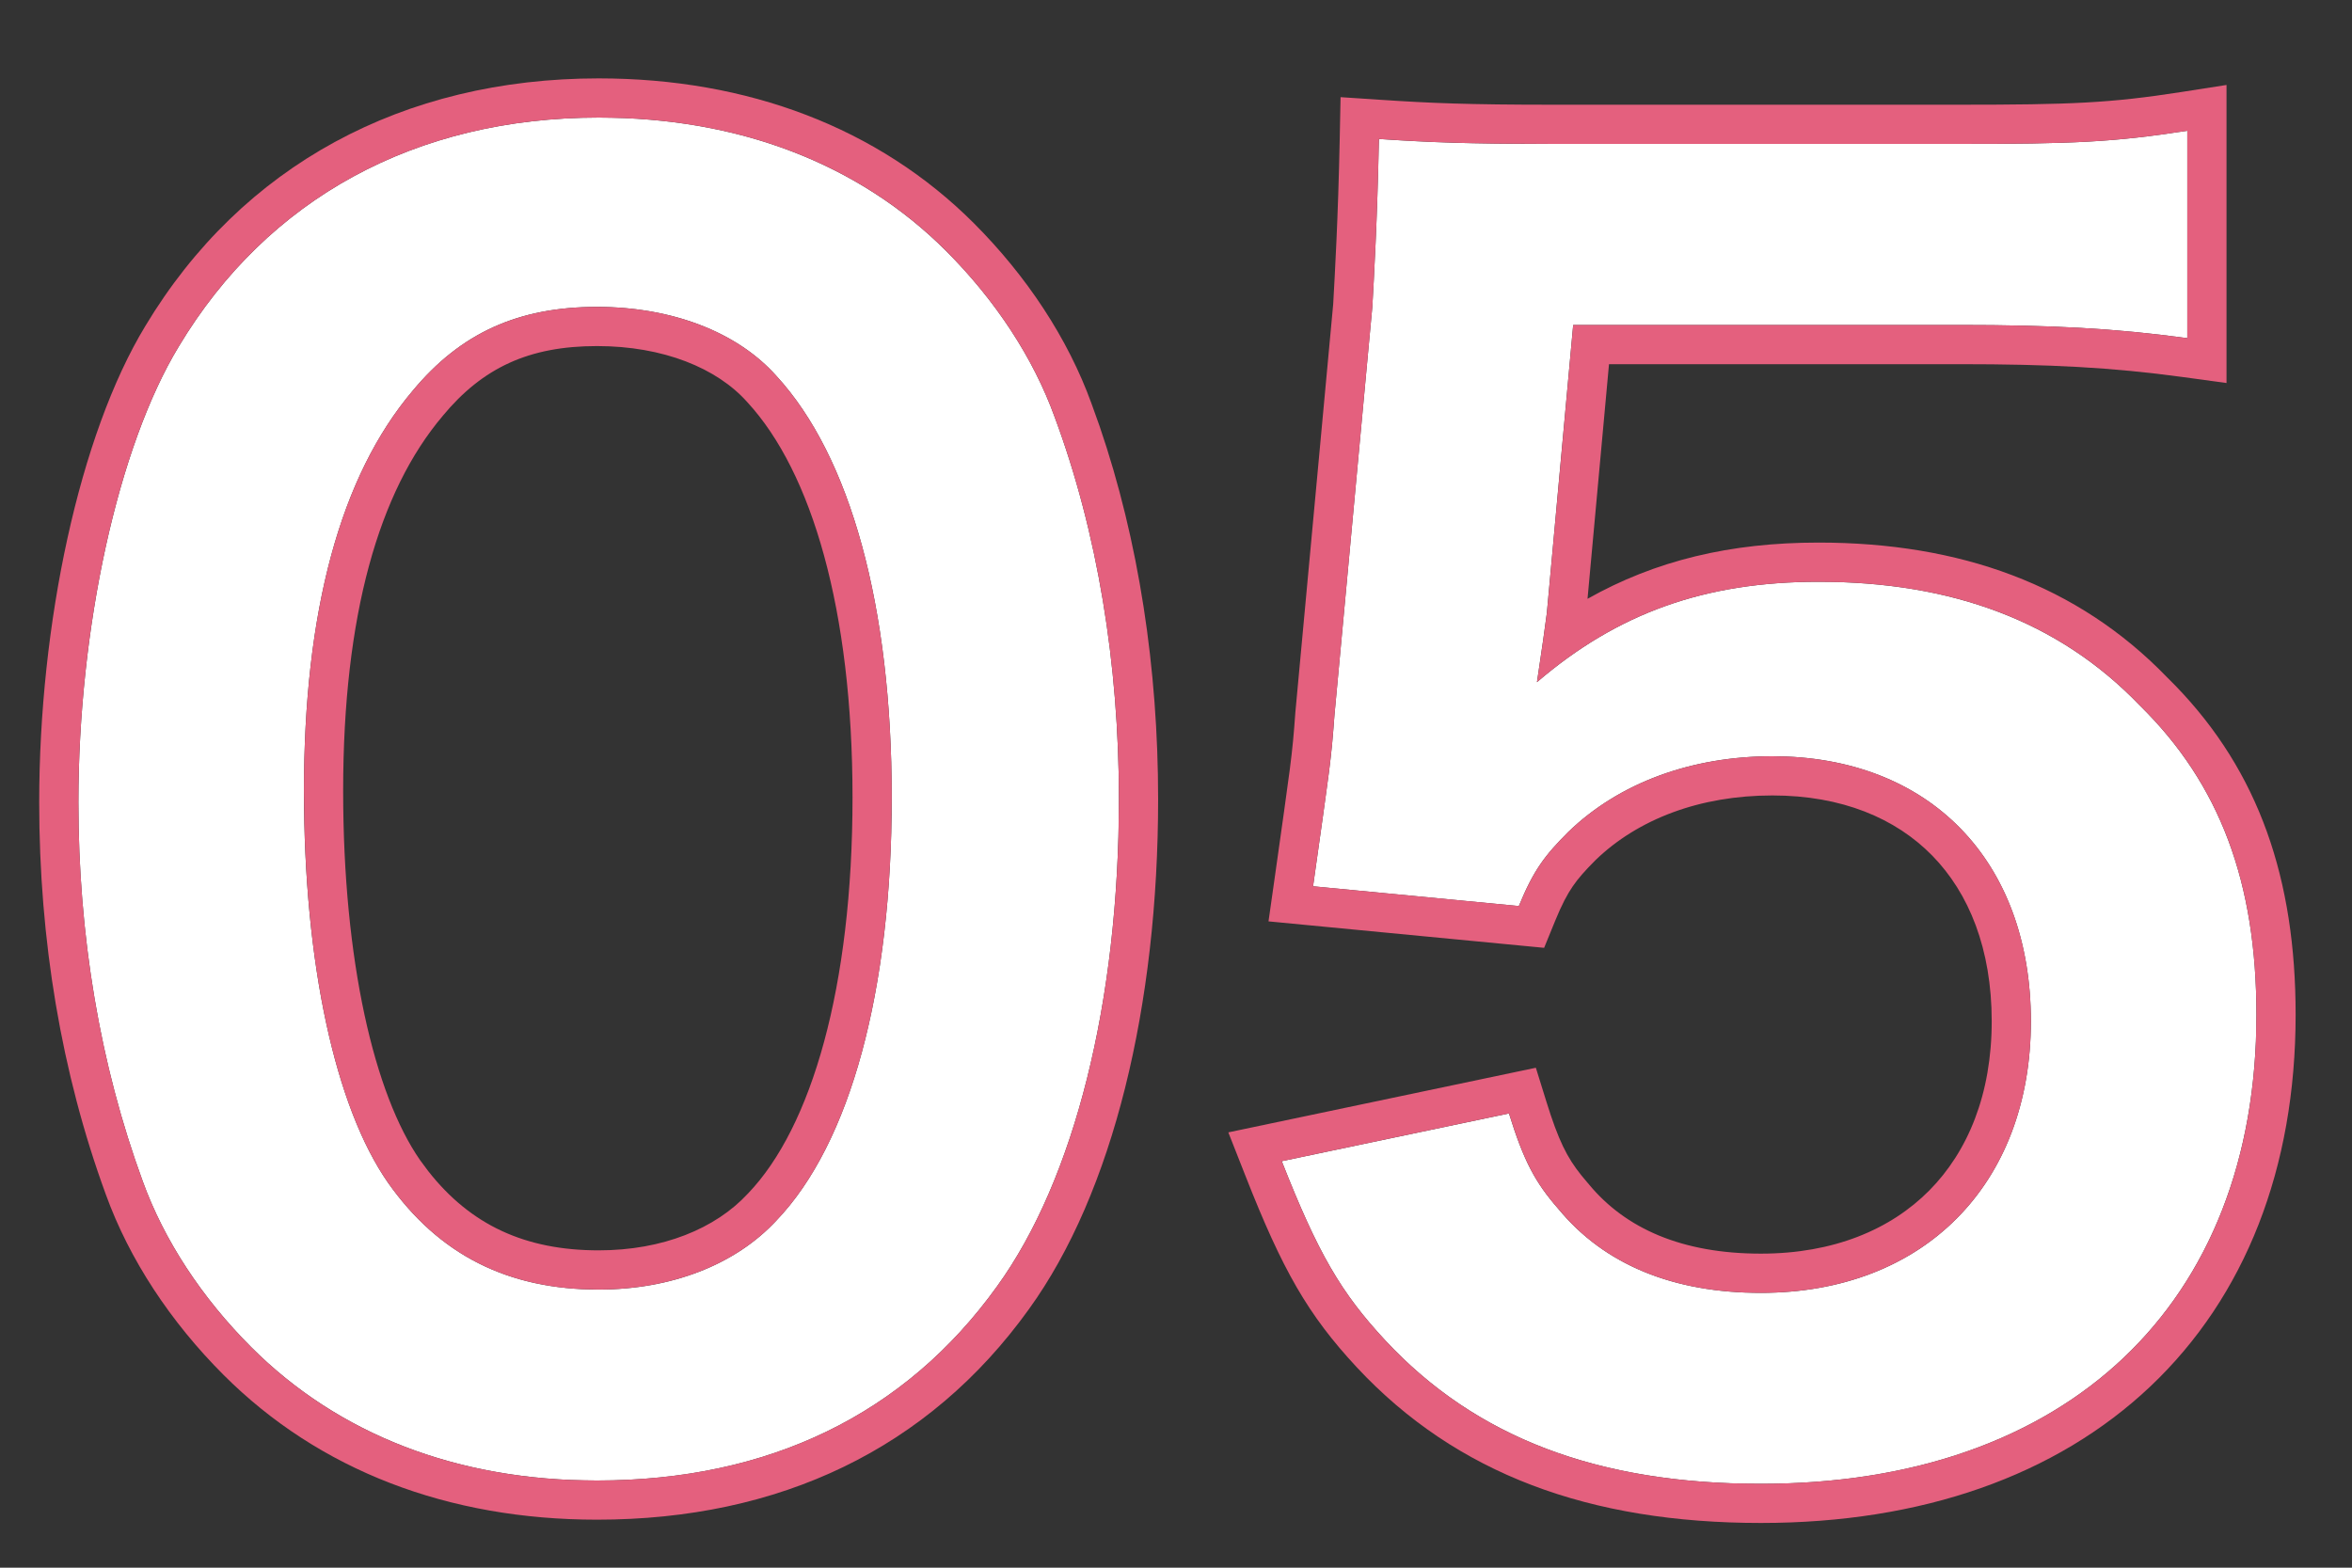
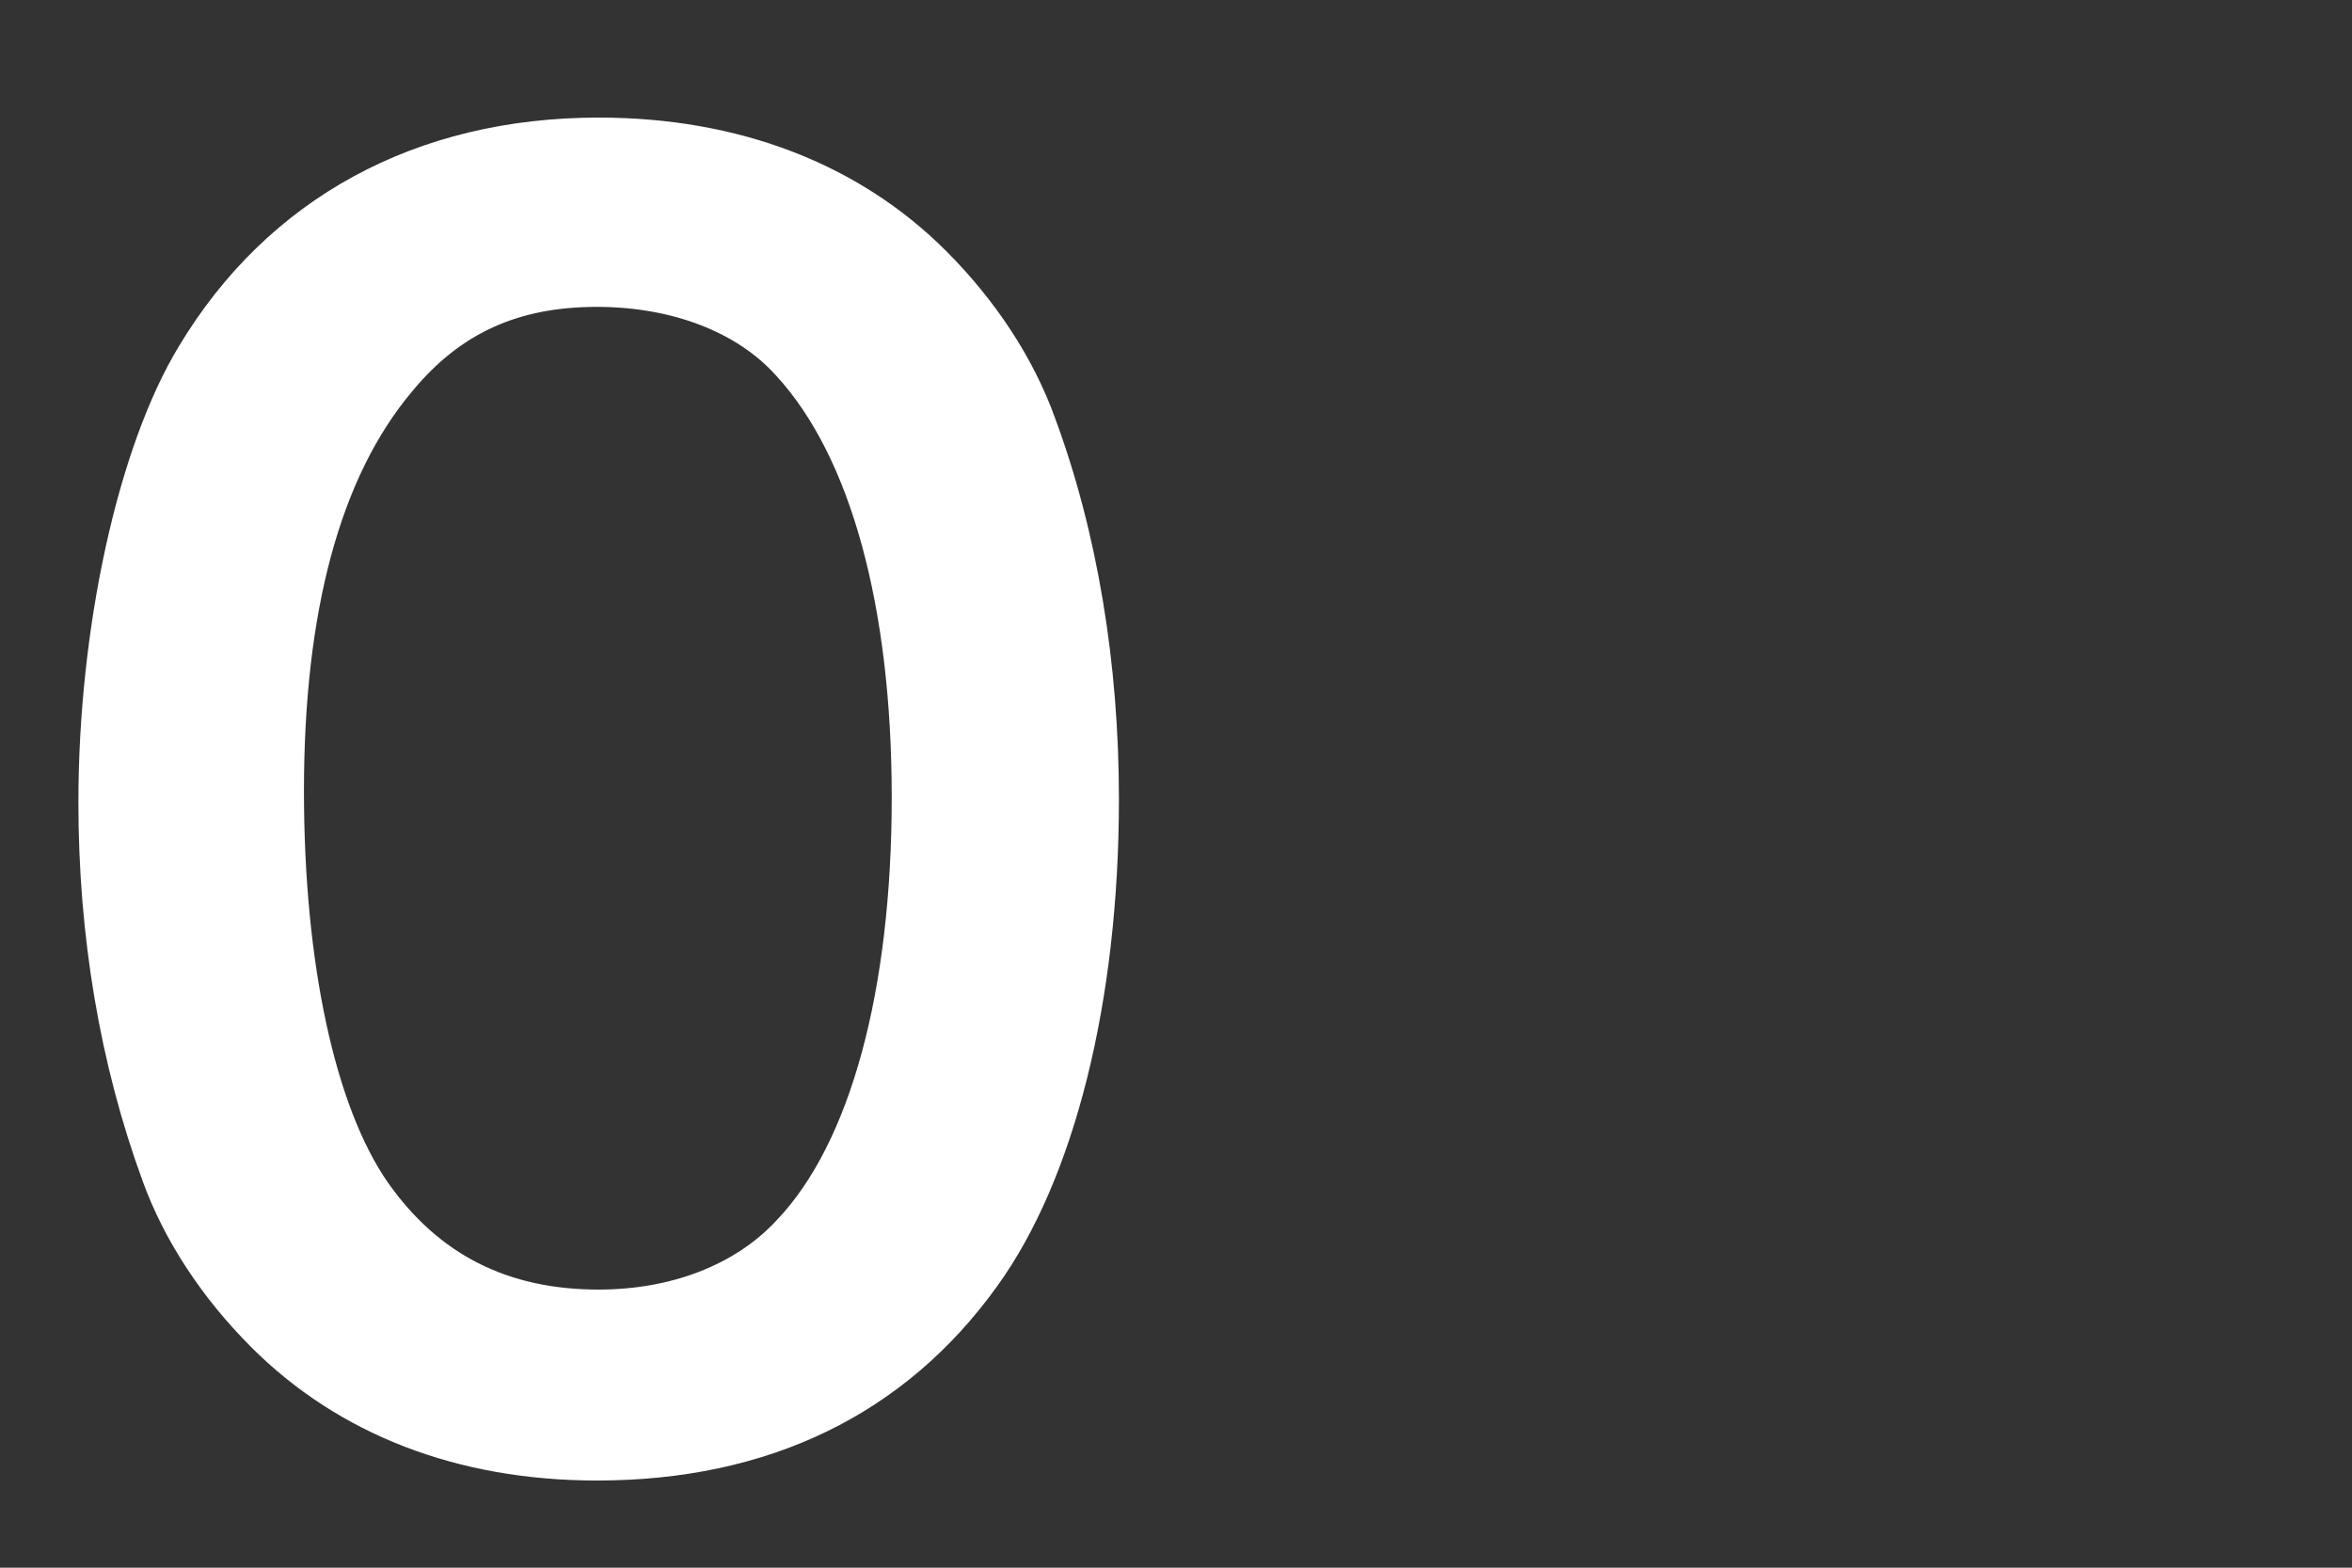
<svg xmlns="http://www.w3.org/2000/svg" width="60" height="40" viewBox="0 0 60 40" fill="none">
  <rect x="0" y="0" width="60" height="40" fill="#333333" stroke="none" />
-   <path d="M32.698 29.628L38.494 28.41C38.872 29.628 39.166 30.174 39.754 30.846C40.93 32.274 42.694 32.988 44.92 32.988C49.078 32.988 51.808 30.216 51.808 26.058C51.808 21.942 49.204 19.296 45.214 19.296C43.156 19.296 41.308 19.968 40.006 21.228C39.418 21.816 39.124 22.194 38.746 23.118L33.496 22.614C33.916 19.632 33.958 19.422 34.042 18.246L35.008 7.83C35.05 7.074 35.134 5.646 35.176 3.546C36.436 3.63 37.402 3.672 39.628 3.672H49.96C52.858 3.672 53.908 3.63 55.798 3.336V8.628C53.95 8.376 52.312 8.292 50.002 8.292H40.132L39.46 15.642C39.418 15.978 39.334 16.566 39.208 17.406C41.266 15.642 43.492 14.844 46.39 14.844C49.792 14.844 52.522 15.852 54.58 17.994C56.638 20.01 57.562 22.53 57.562 25.89C57.562 33.282 52.732 37.86 44.92 37.86C40.762 37.86 37.654 36.684 35.344 34.206C34.21 32.988 33.622 31.98 32.698 29.628Z" fill="white" />
  <path d="M15.23 37.776C11.66 37.776 8.636 36.6 6.41 34.374C5.15 33.114 4.184 31.644 3.638 30.132C2.546 27.15 2 23.874 2 20.472C2 16.02 3.008 11.4 4.562 8.838C6.83 5.058 10.61 3 15.272 3C18.842 3 21.908 4.176 24.134 6.402C25.394 7.662 26.36 9.132 26.906 10.644C27.998 13.584 28.544 16.944 28.544 20.388C28.544 25.554 27.41 30.09 25.436 32.82C23.084 36.096 19.598 37.776 15.23 37.776ZM15.272 32.904C17.12 32.904 18.758 32.274 19.808 31.14C21.698 29.166 22.748 25.26 22.748 20.346C22.748 15.474 21.698 11.652 19.808 9.594C18.8 8.46 17.12 7.83 15.23 7.83C13.214 7.83 11.744 8.502 10.526 9.972C8.678 12.156 7.754 15.6 7.754 20.178C7.754 24.588 8.552 28.242 9.896 30.174C11.198 32.022 12.962 32.904 15.272 32.904Z" fill="white" />
-   <path d="M57.562 25.89C57.562 22.53 56.639 20.009 54.581 17.993C52.652 15.985 50.131 14.974 47.02 14.855L46.391 14.844C43.493 14.844 41.267 15.642 39.209 17.405C39.335 16.566 39.419 15.978 39.461 15.642L40.133 8.292H50.003C52.313 8.292 53.951 8.376 55.799 8.628V3.336C53.909 3.63 52.859 3.672 49.961 3.672V2.672C52.841 2.672 53.831 2.63 55.645 2.348L56.799 2.168V9.773L55.664 9.618C53.875 9.374 52.284 9.292 50.003 9.292H41.046L40.498 15.279C42.232 14.301 44.139 13.844 46.391 13.844C49.995 13.844 52.999 14.918 55.28 17.279L55.491 17.491C57.63 19.697 58.562 22.432 58.562 25.89C58.562 29.81 57.275 33.084 54.858 35.373C52.448 37.656 49.02 38.859 44.921 38.859C40.557 38.859 37.156 37.615 34.613 34.888C33.363 33.544 32.717 32.41 31.768 29.993L31.335 28.893L39.18 27.244L39.45 28.113C39.756 29.098 39.975 29.535 40.341 29.989L40.507 30.188L40.518 30.198L40.526 30.21C41.468 31.353 42.916 31.987 44.921 31.987V32.987L44.509 32.98C42.612 32.901 41.075 32.277 39.982 31.105L39.755 30.846C39.167 30.174 38.873 29.627 38.495 28.409L32.698 29.628C33.622 31.98 34.211 32.988 35.345 34.206C37.51 36.529 40.377 37.707 44.153 37.846L44.921 37.859C52.489 37.859 57.258 33.563 57.549 26.574L57.562 25.89ZM50.809 26.058C50.809 24.213 50.229 22.789 49.293 21.832C48.359 20.877 46.983 20.296 45.215 20.296C43.37 20.296 41.787 20.897 40.702 21.946C40.43 22.219 40.263 22.408 40.123 22.612C39.982 22.818 39.844 23.074 39.672 23.496L39.391 24.184L32.36 23.509L32.507 22.475C32.929 19.477 32.964 19.308 33.045 18.175L33.047 18.153L34.01 7.762C34.052 7.005 34.135 5.595 34.177 3.525L34.198 2.479L35.243 2.548C36.478 2.63 37.422 2.672 39.629 2.672V3.672L38.171 3.664C36.901 3.648 36.122 3.609 35.177 3.546C35.135 5.646 35.051 7.074 35.009 7.83L34.043 18.246L33.981 19.005C33.914 19.7 33.812 20.377 33.497 22.613L38.747 23.117C39.125 22.194 39.419 21.815 40.007 21.227C41.309 19.968 43.157 19.296 45.215 19.296L45.585 19.304C49.365 19.463 51.809 22.07 51.809 26.058L51.801 26.443C51.637 30.386 48.949 32.987 44.921 32.987V31.987C46.772 31.987 48.225 31.375 49.214 30.378C50.204 29.38 50.809 27.914 50.809 26.058ZM49.961 2.672V3.672H39.629V2.672H49.961Z" fill="#E4607E" />
-   <path d="M28.544 20.388C28.544 16.944 27.998 13.584 26.906 10.644C26.394 9.226 25.513 7.846 24.367 6.641L24.135 6.401C22.048 4.314 19.222 3.151 15.935 3.014L15.273 3C10.611 3 6.83 5.058 4.562 8.838L4.418 9.084C2.946 11.688 2 16.159 2 20.472L2.007 21.108C2.071 24.282 2.615 27.336 3.639 30.132C4.185 31.644 5.15 33.114 6.41 34.374C8.497 36.461 11.286 37.624 14.567 37.762L15.23 37.775C19.598 37.775 23.085 36.095 25.436 32.819C27.287 30.26 28.399 26.113 28.531 21.349L28.544 20.388ZM7.754 20.178C7.754 15.743 8.621 12.372 10.355 10.18L10.526 9.972C11.744 8.502 13.214 7.83 15.23 7.83L15.582 7.837C17.328 7.91 18.864 8.531 19.809 9.594C21.698 11.652 22.748 15.474 22.748 20.346L22.736 21.255C22.614 25.74 21.58 29.289 19.809 31.14C18.759 32.274 17.12 32.903 15.273 32.903V31.903C16.906 31.903 18.253 31.347 19.074 30.46L19.086 30.448C20.699 28.764 21.748 25.194 21.748 20.346C21.748 15.555 20.706 12.048 19.072 10.27L19.061 10.258C18.294 9.395 16.923 8.83 15.23 8.83C13.495 8.83 12.313 9.382 11.296 10.609L11.29 10.617C9.665 12.538 8.754 15.699 8.754 20.178C8.754 24.526 9.551 27.921 10.714 29.598L10.925 29.882C12.003 31.256 13.397 31.903 15.273 31.903V32.903L14.846 32.894C12.744 32.79 11.117 31.906 9.896 30.174C8.636 28.363 7.856 25.038 7.764 20.995L7.754 20.178ZM29.544 20.388C29.544 25.659 28.394 30.436 26.247 33.405C23.688 36.968 19.885 38.775 15.23 38.775C11.431 38.775 8.14 37.518 5.703 35.081C4.354 33.732 3.301 32.14 2.699 30.475C1.563 27.372 1 23.979 1 20.472C1 15.923 2.022 11.098 3.707 8.319C6.169 4.219 10.286 2 15.273 2C19.069 2 22.402 3.255 24.842 5.694C26.19 7.043 27.241 8.632 27.844 10.296L28.051 10.875C29.051 13.797 29.544 17.064 29.544 20.388Z" fill="#E4607E" />
</svg>